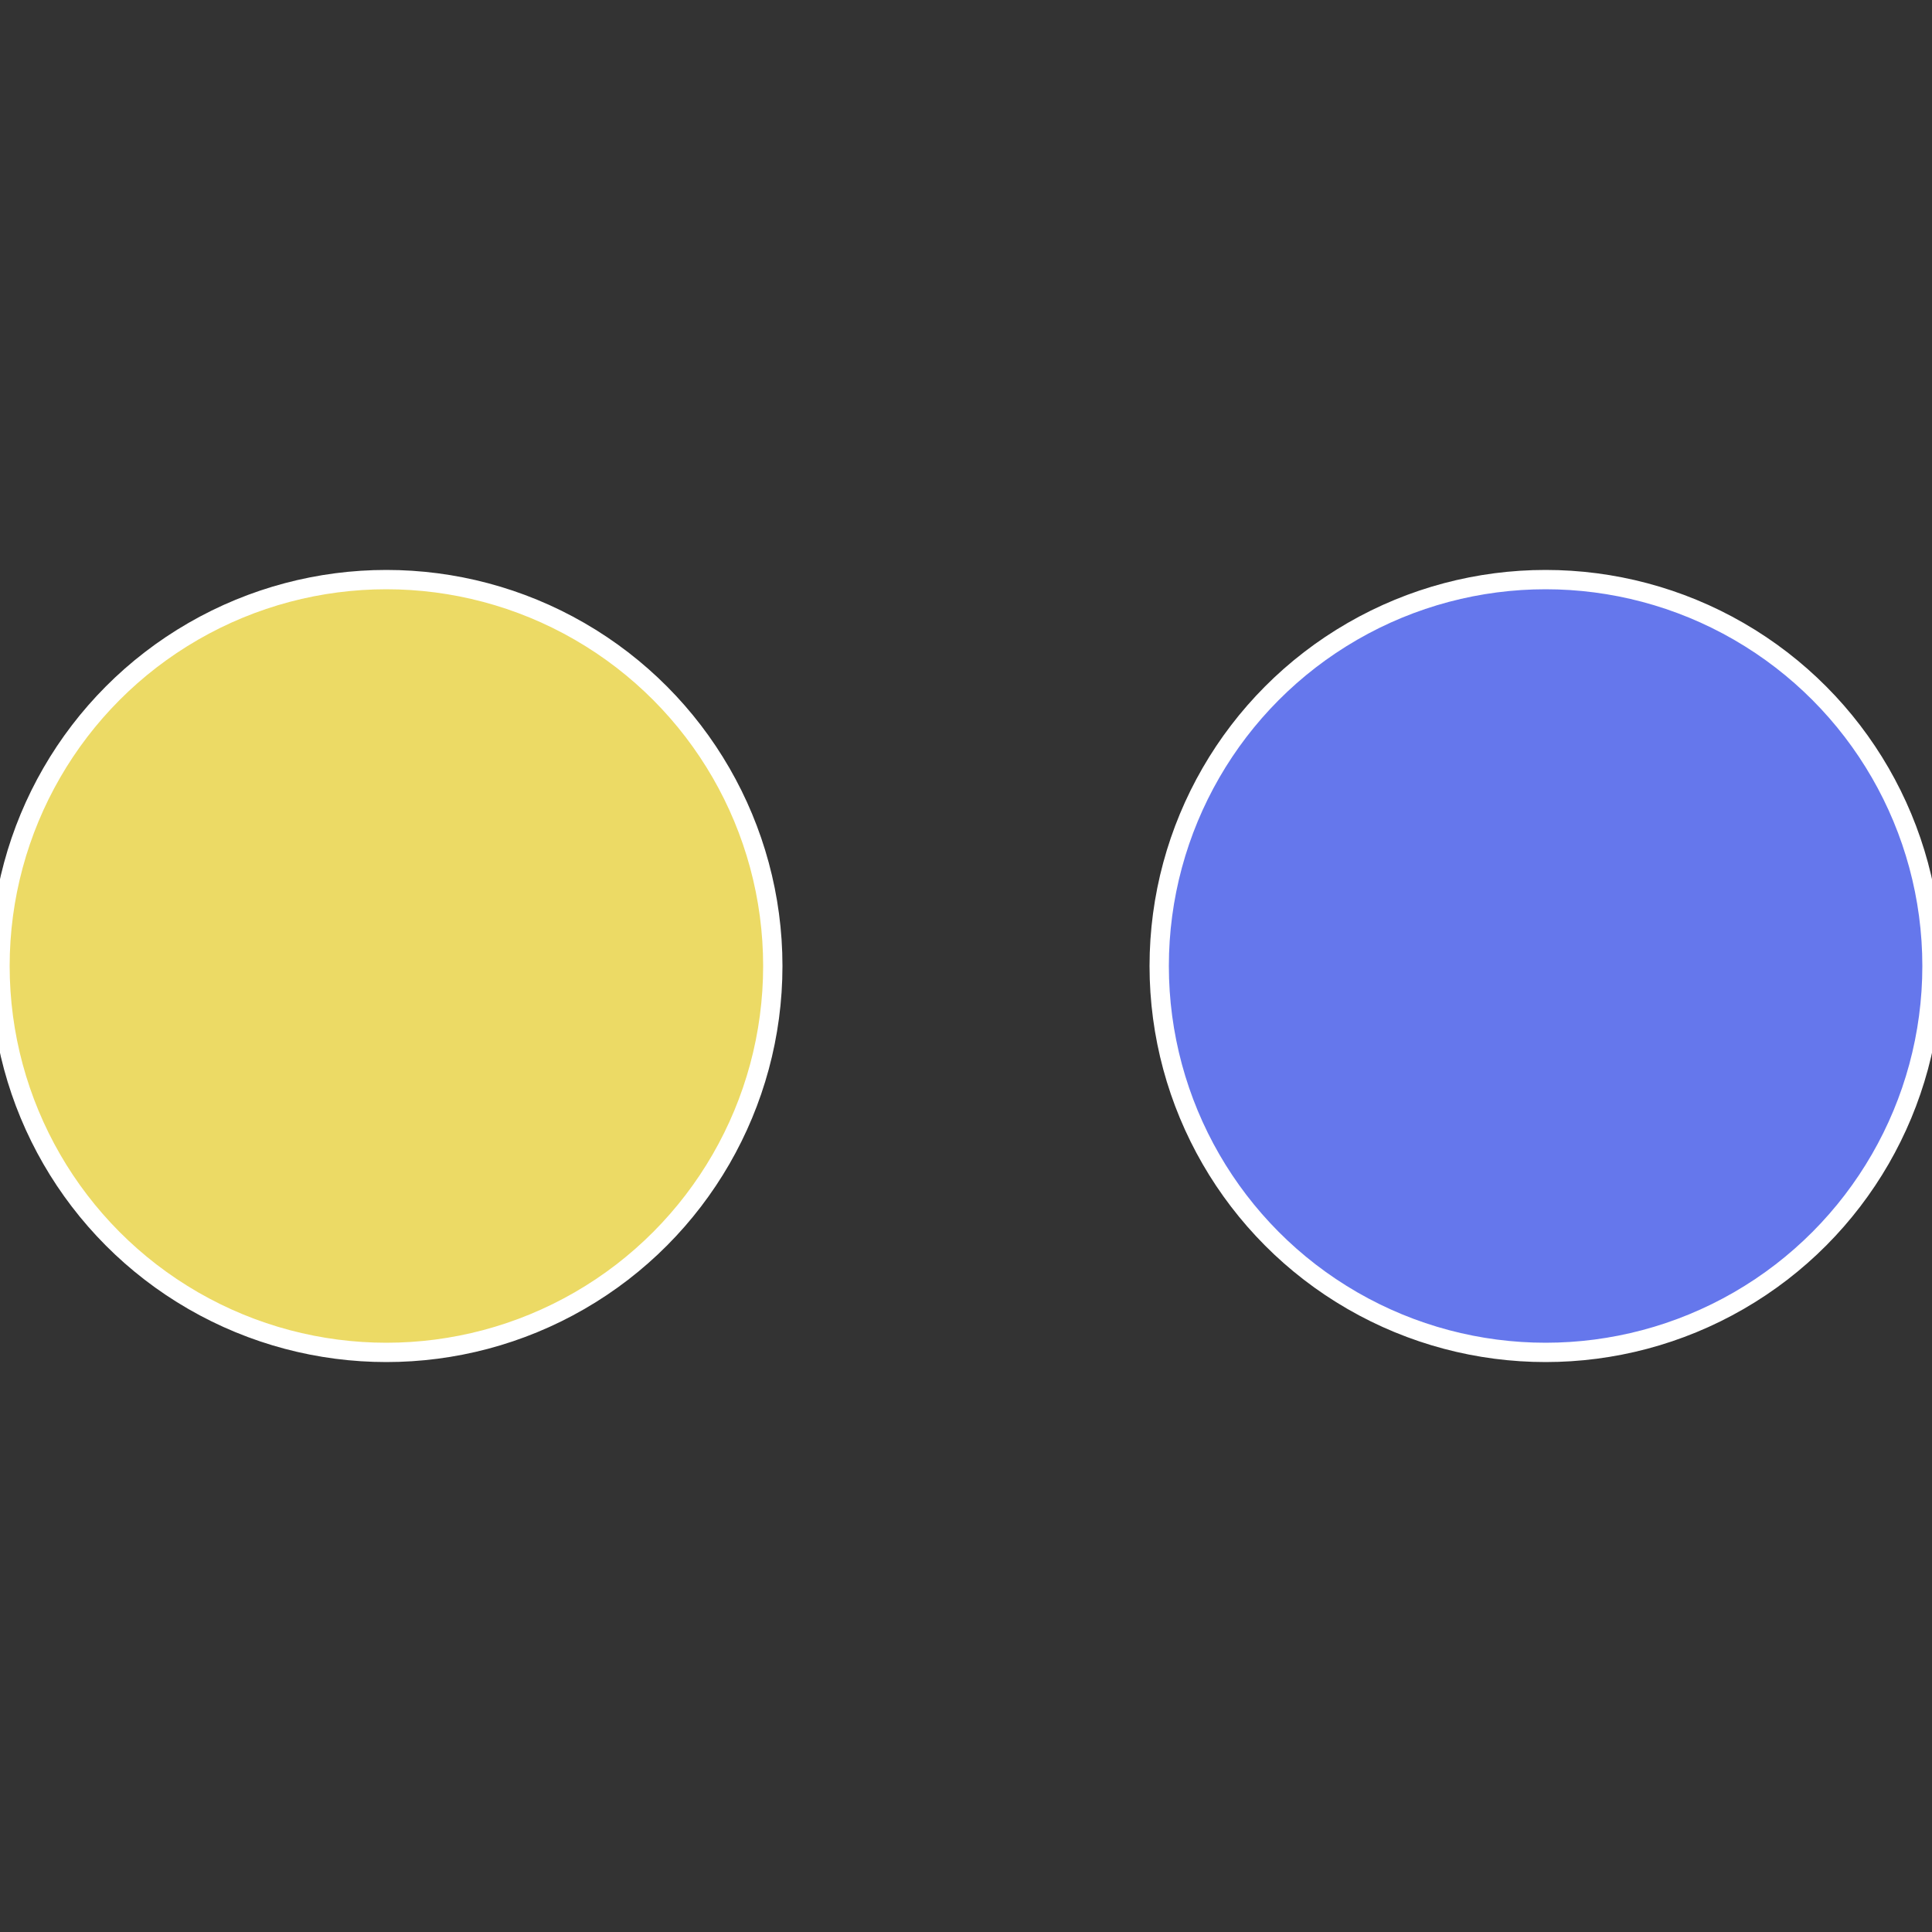
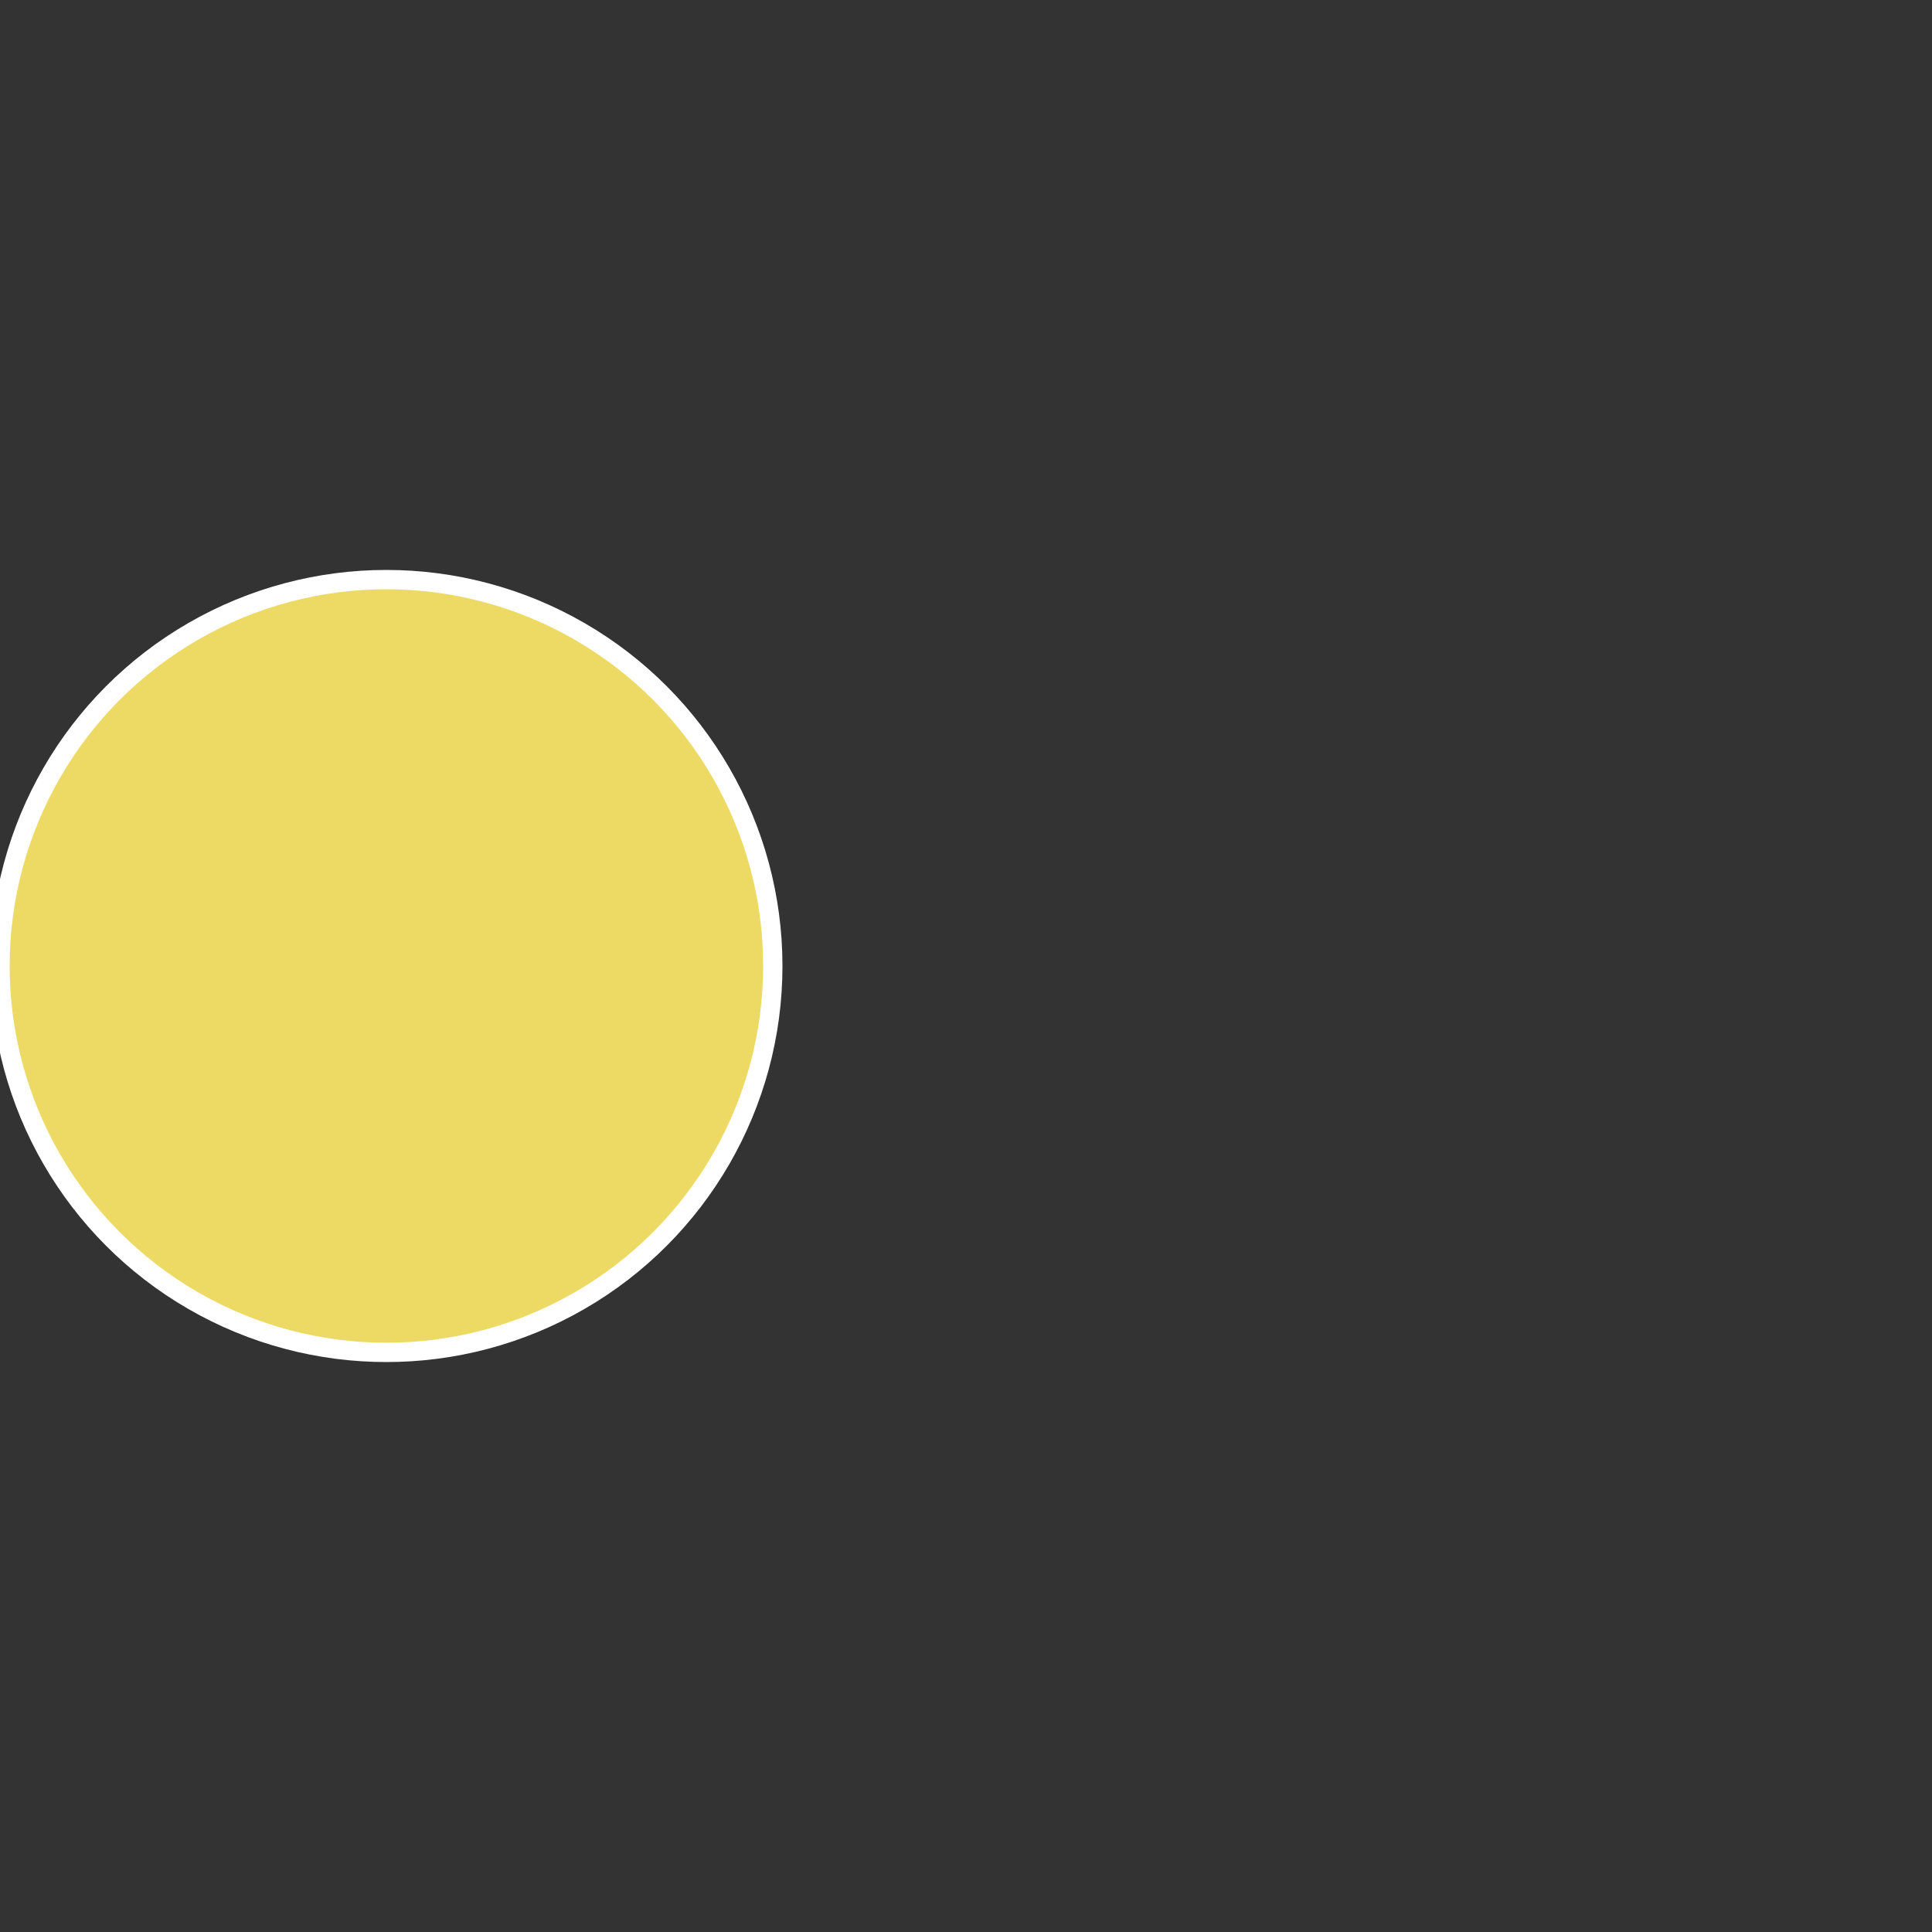
<svg xmlns="http://www.w3.org/2000/svg" width="500" height="500" viewBox="-1 -1 2 2">
  <rect x="-1" y="-1" width="2" height="2" fill="#333333" stroke="none" />
-   <circle cx="0.6" cy="0" r="0.4" fill="#6577ec" stroke="#fff" stroke-width="1%" />
  <circle cx="-0.6" cy="7.3478807948841E-17" r="0.4" fill="#ecda65" stroke="#fff" stroke-width="1%" />
</svg>